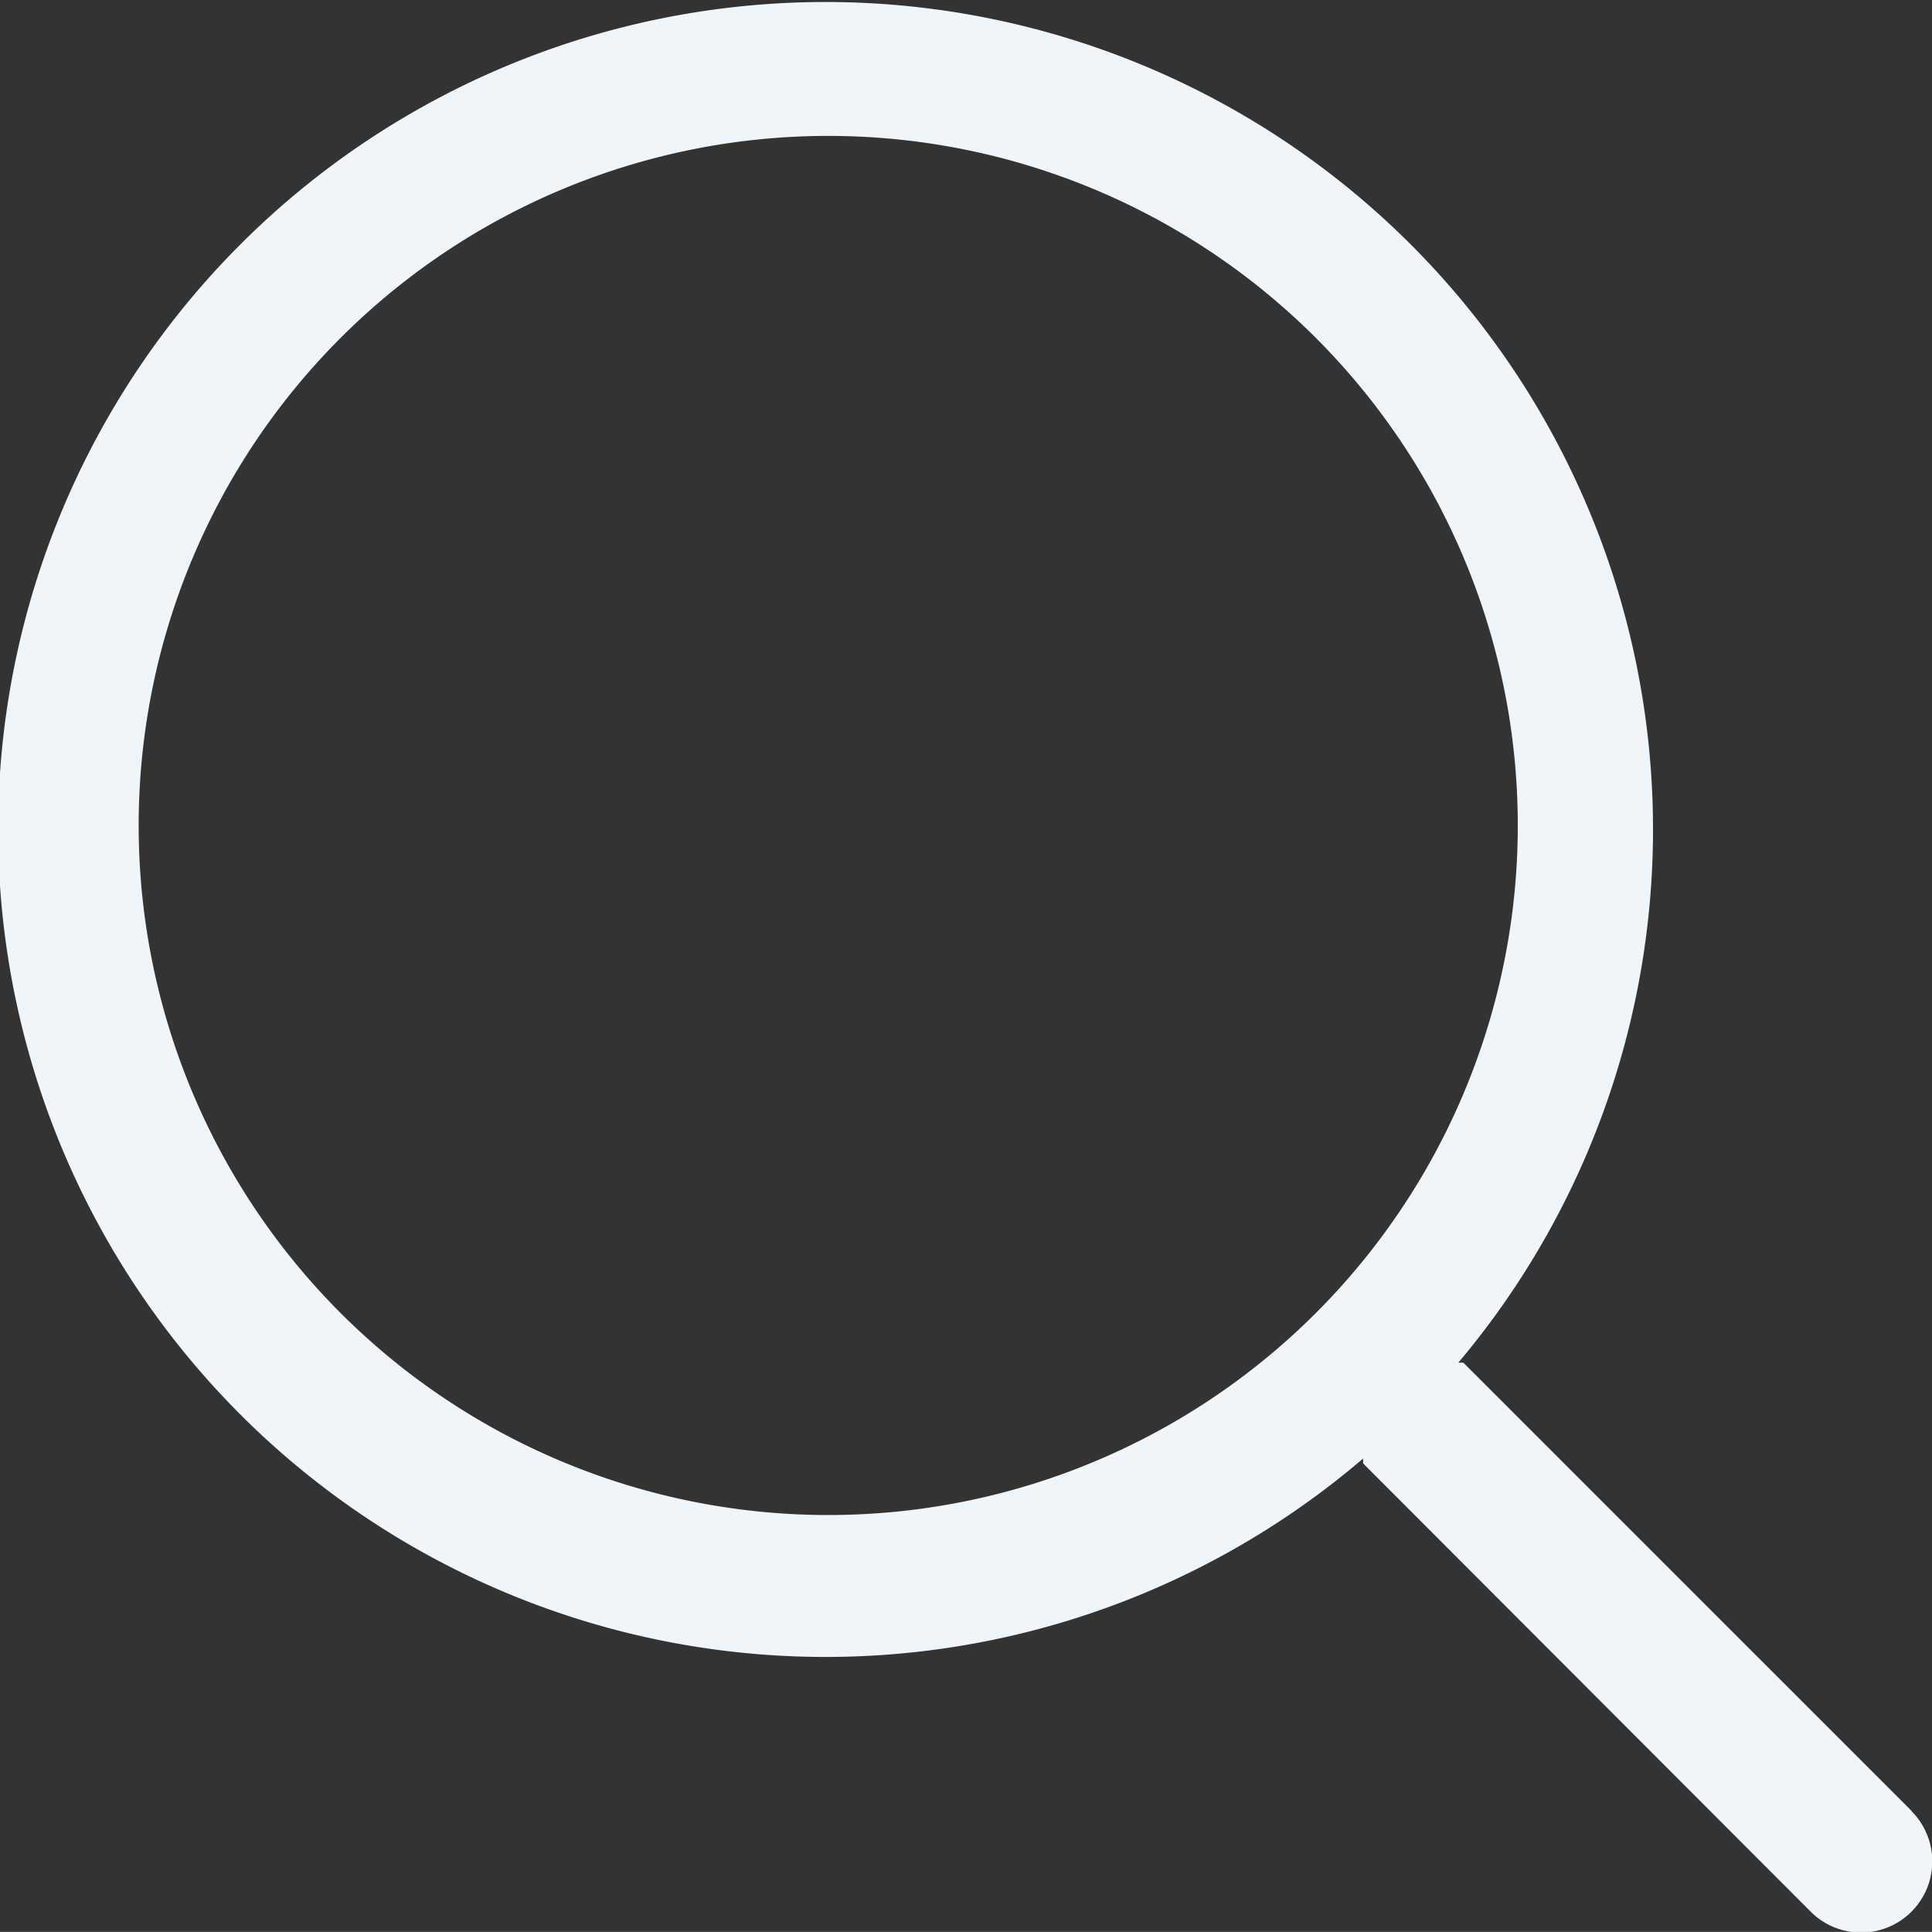
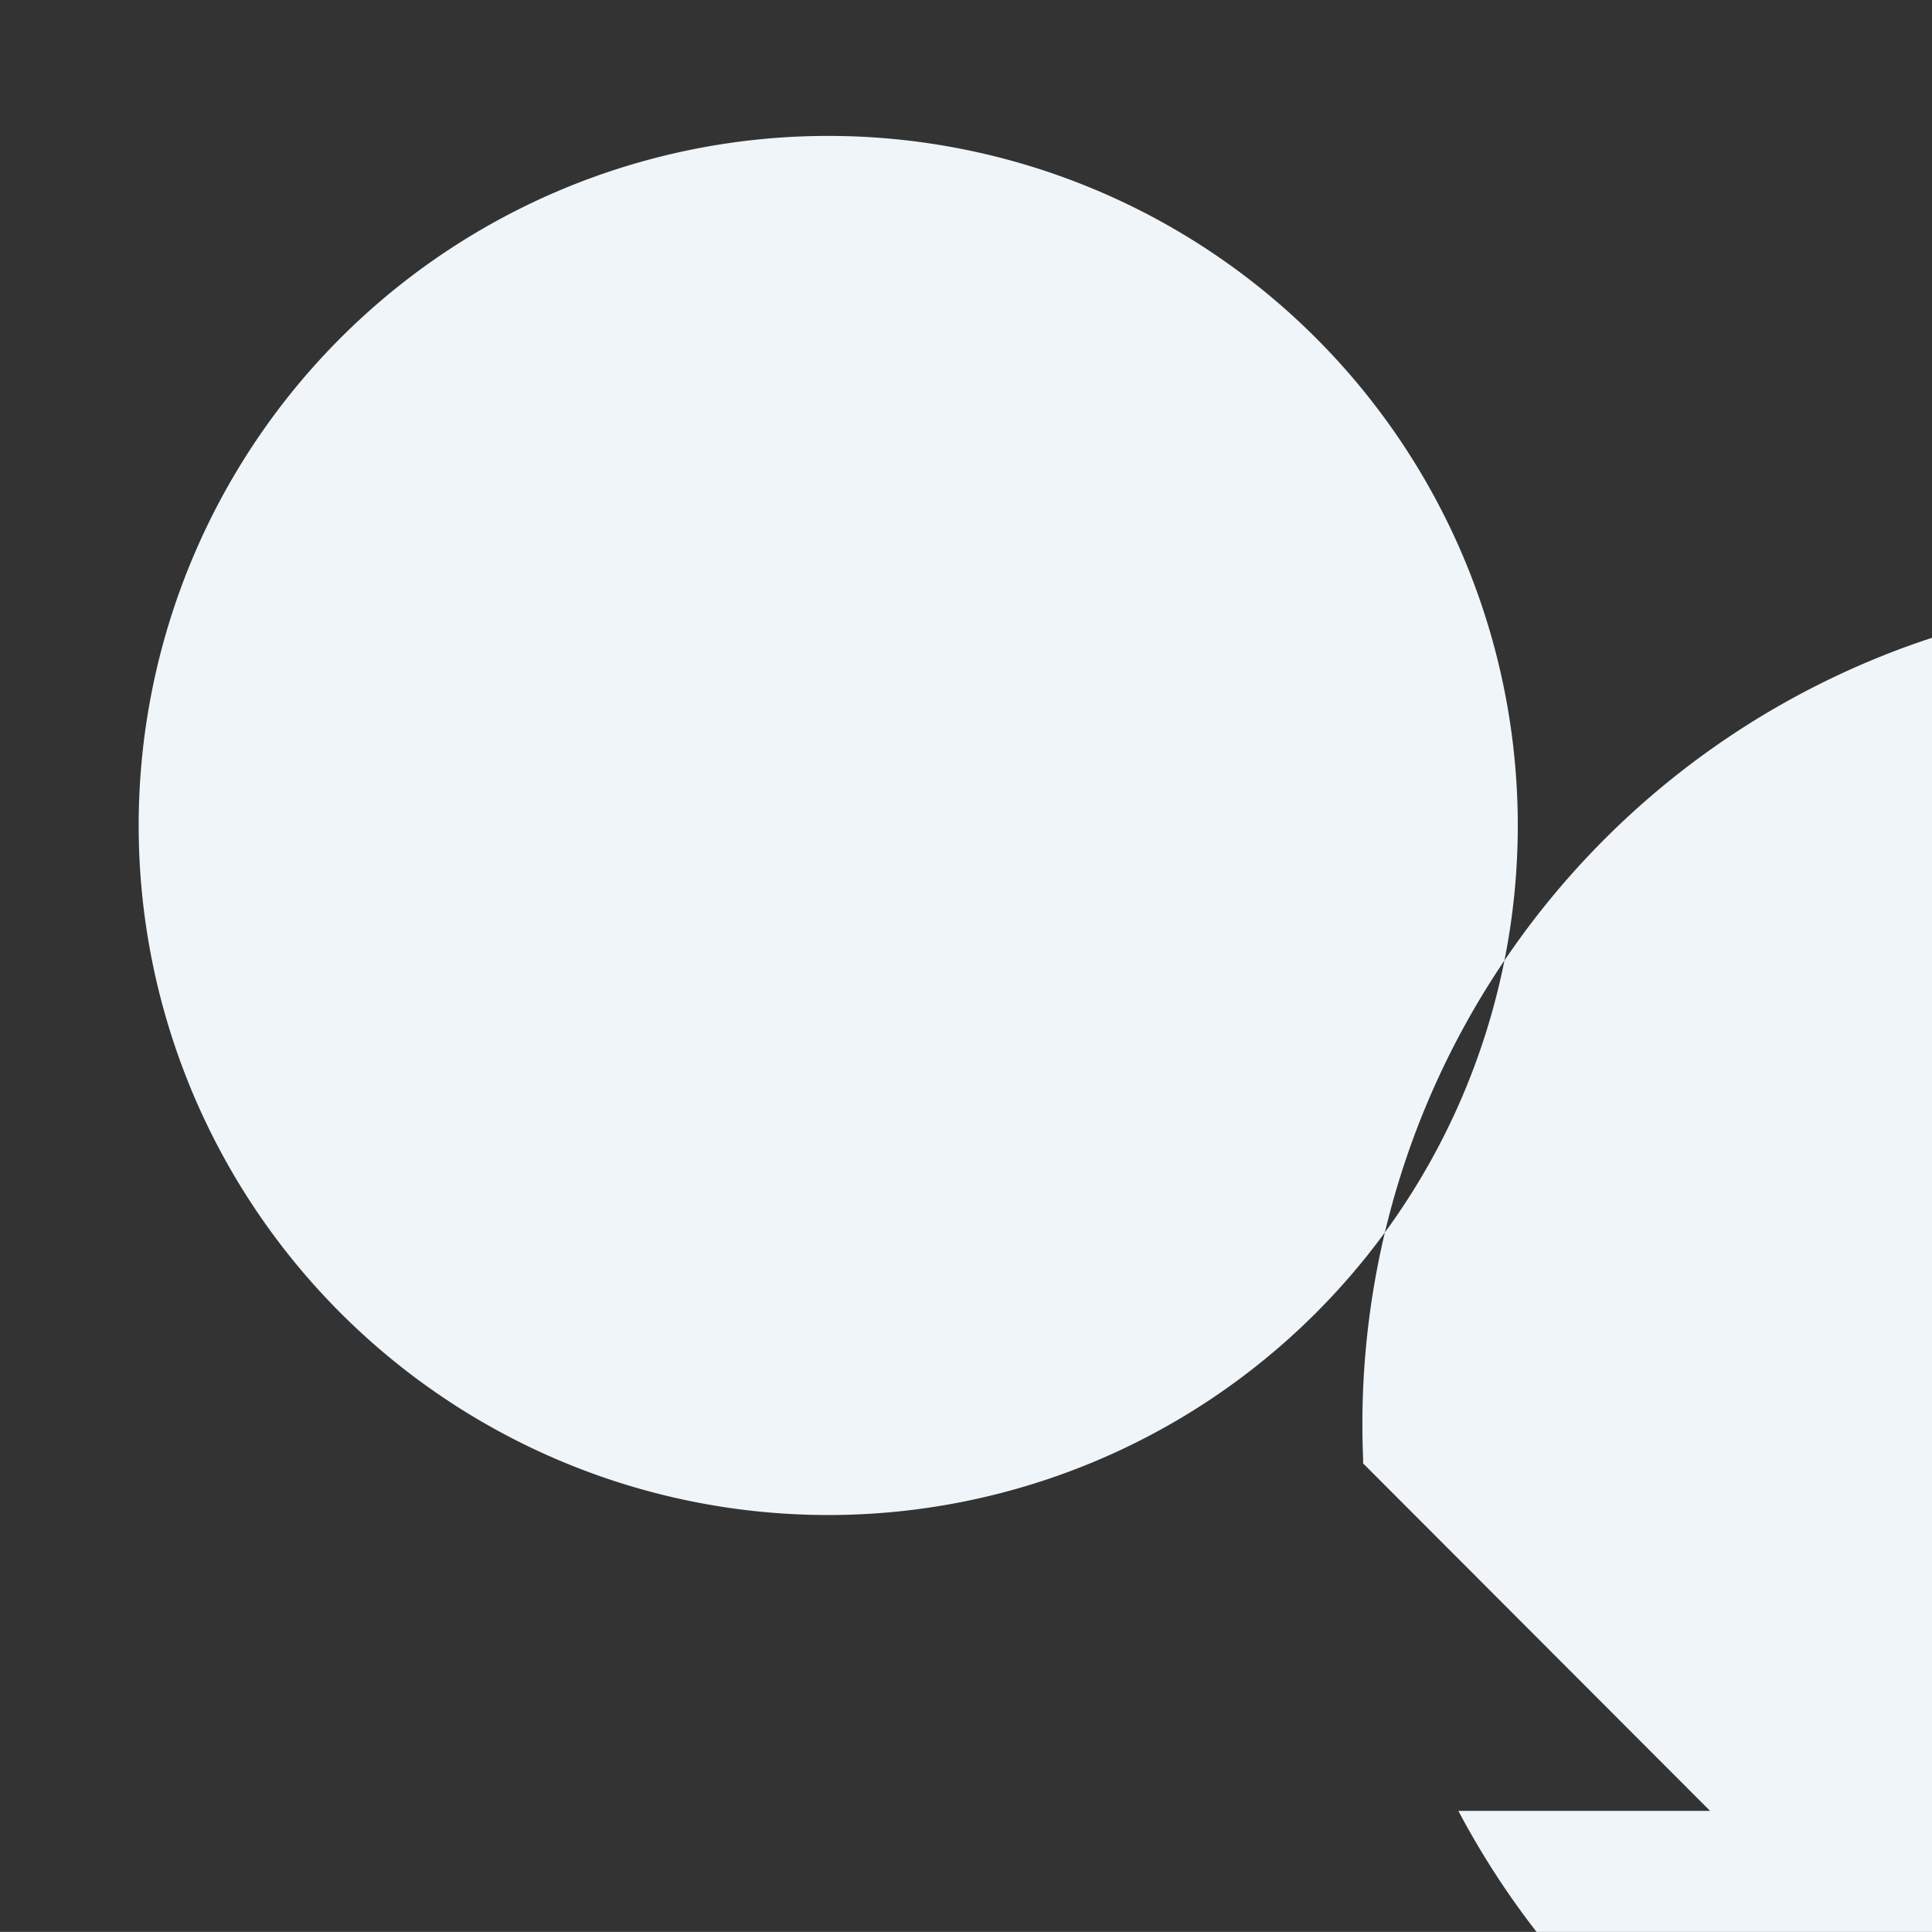
<svg xmlns="http://www.w3.org/2000/svg" id="search" width="20.285" height="20.284" viewBox="0 0 20.285 20.284">
  <rect x="0" y="0" width="20.285" height="20.284" fill="#333333" stroke="none" />
-   <path id="Контур_193" data-name="Контур 193" d="M22.058,21.041l-4.706-4.706H17.3A8.688,8.688,0,1,0,16.3,17.342s0,.036,0,.051L21,22.1a.747.747,0,0,0,1.057-1.057ZM10.684,17.935a7.24,7.24,0,1,1,7.24-7.24A7.24,7.24,0,0,1,10.684,17.935Z" transform="translate(-1.988 -2.028)" fill="#eff5f8" />
+   <path id="Контур_193" data-name="Контур 193" d="M22.058,21.041H17.3A8.688,8.688,0,1,0,16.3,17.342s0,.036,0,.051L21,22.1a.747.747,0,0,0,1.057-1.057ZM10.684,17.935a7.24,7.24,0,1,1,7.24-7.24A7.24,7.24,0,0,1,10.684,17.935Z" transform="translate(-1.988 -2.028)" fill="#eff5f8" />
</svg>